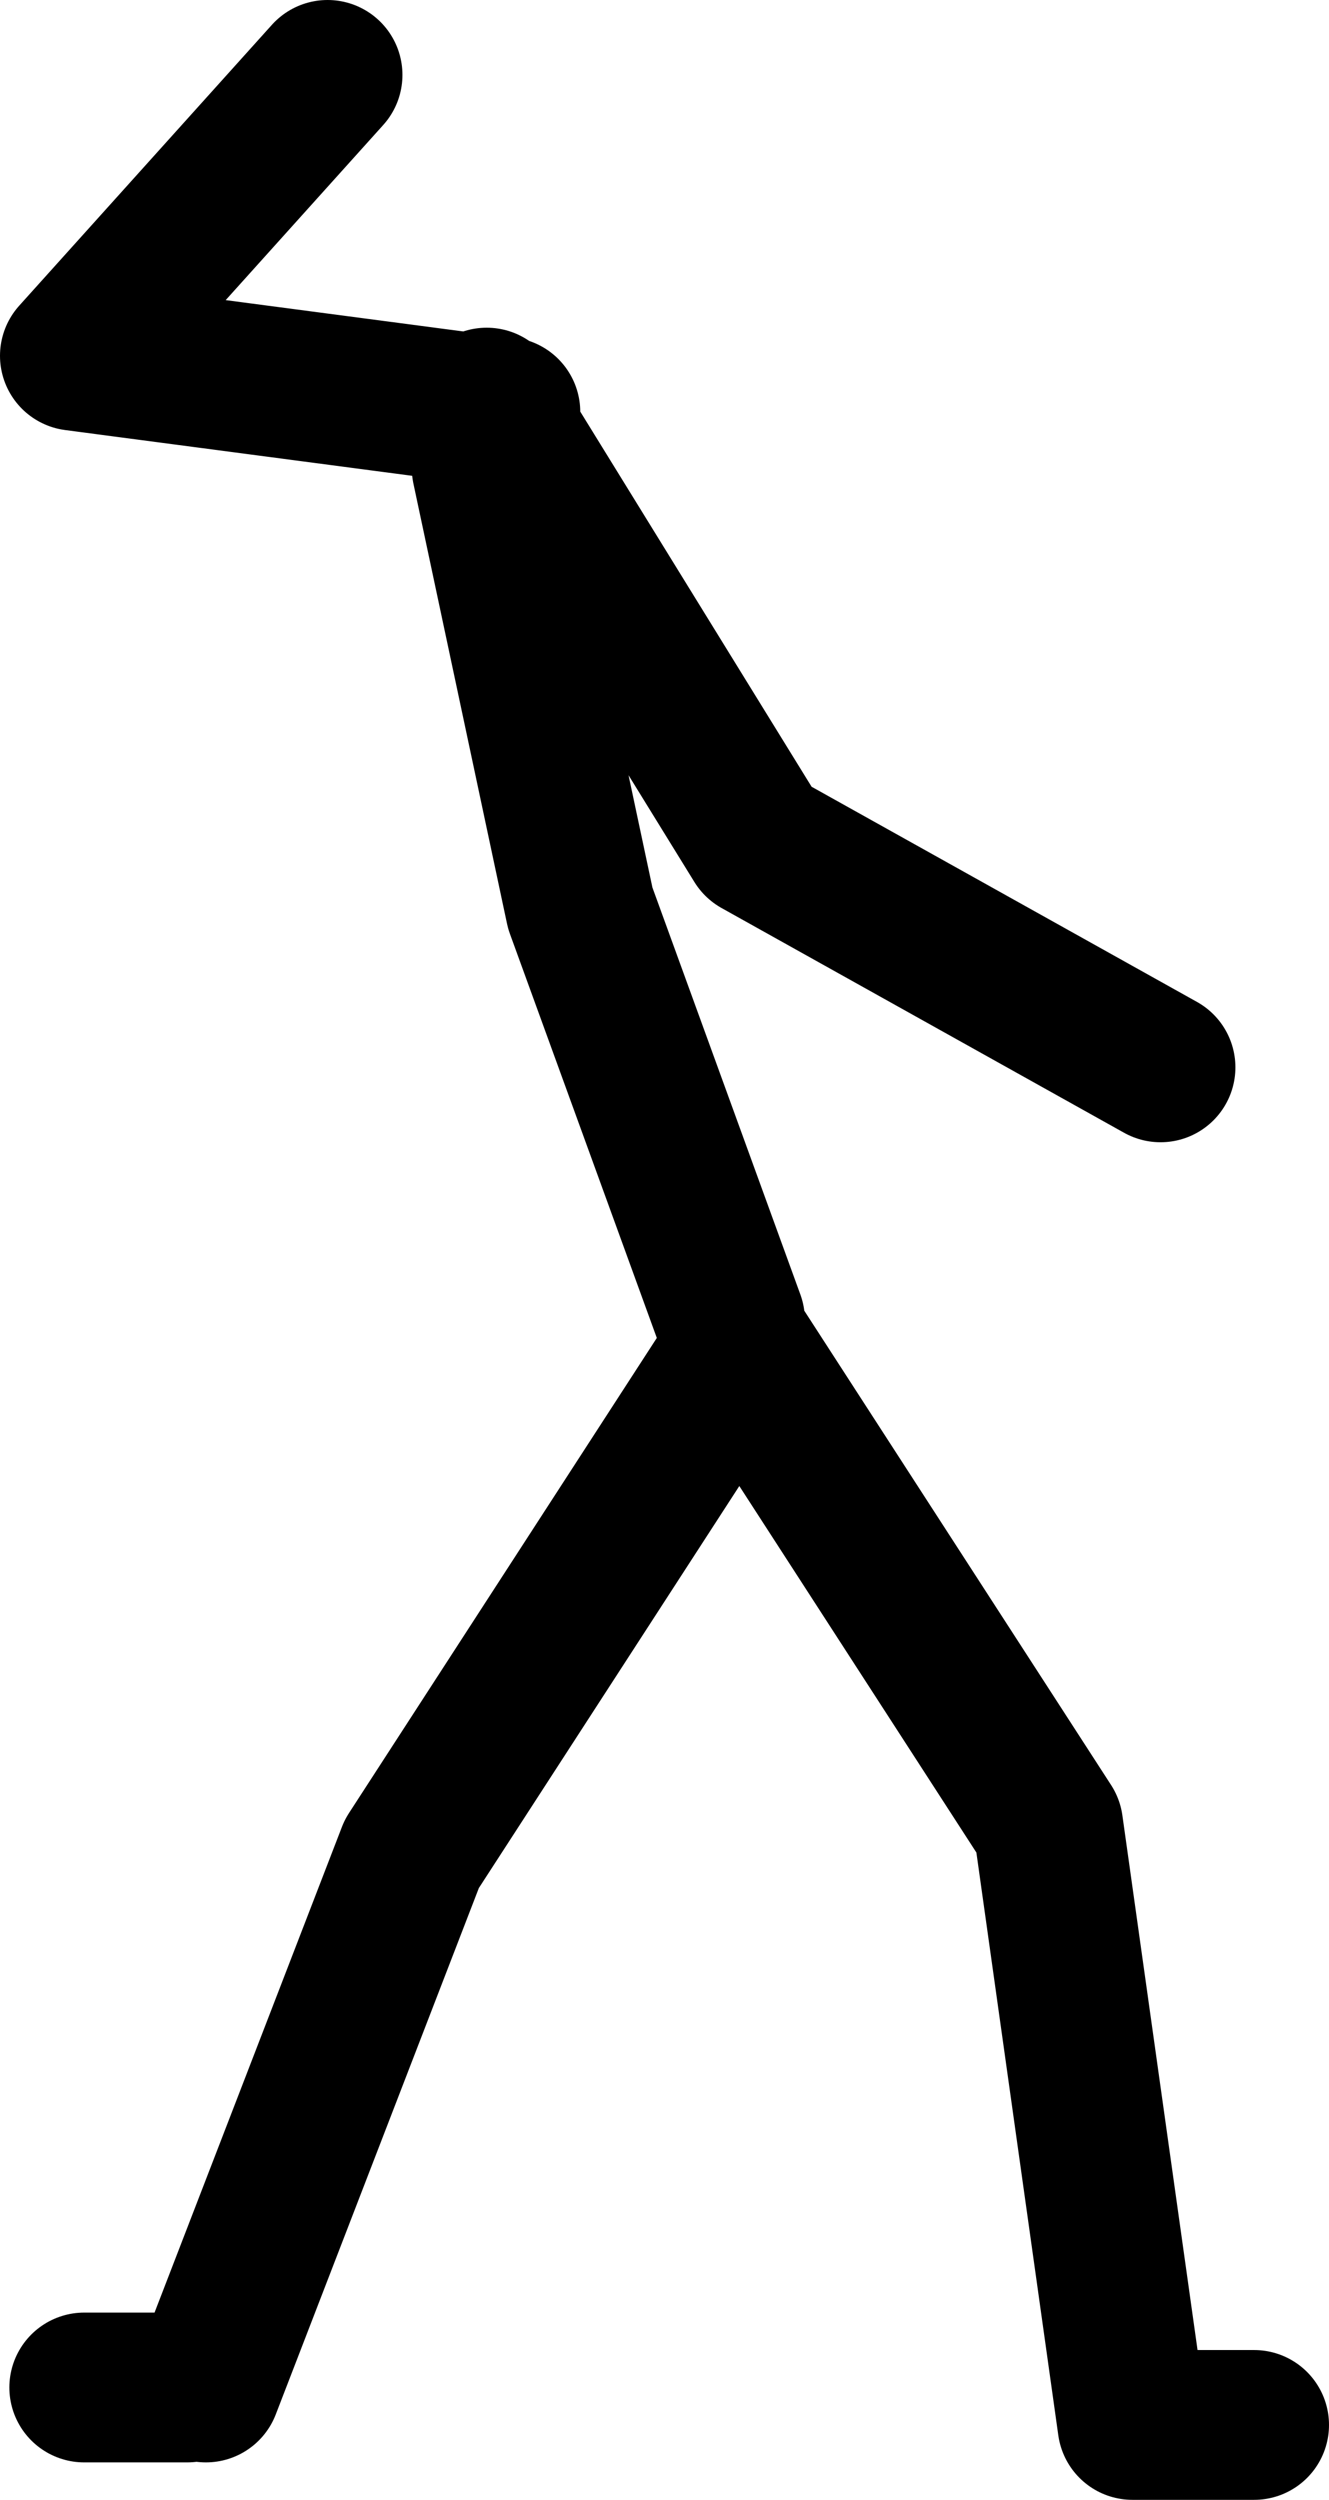
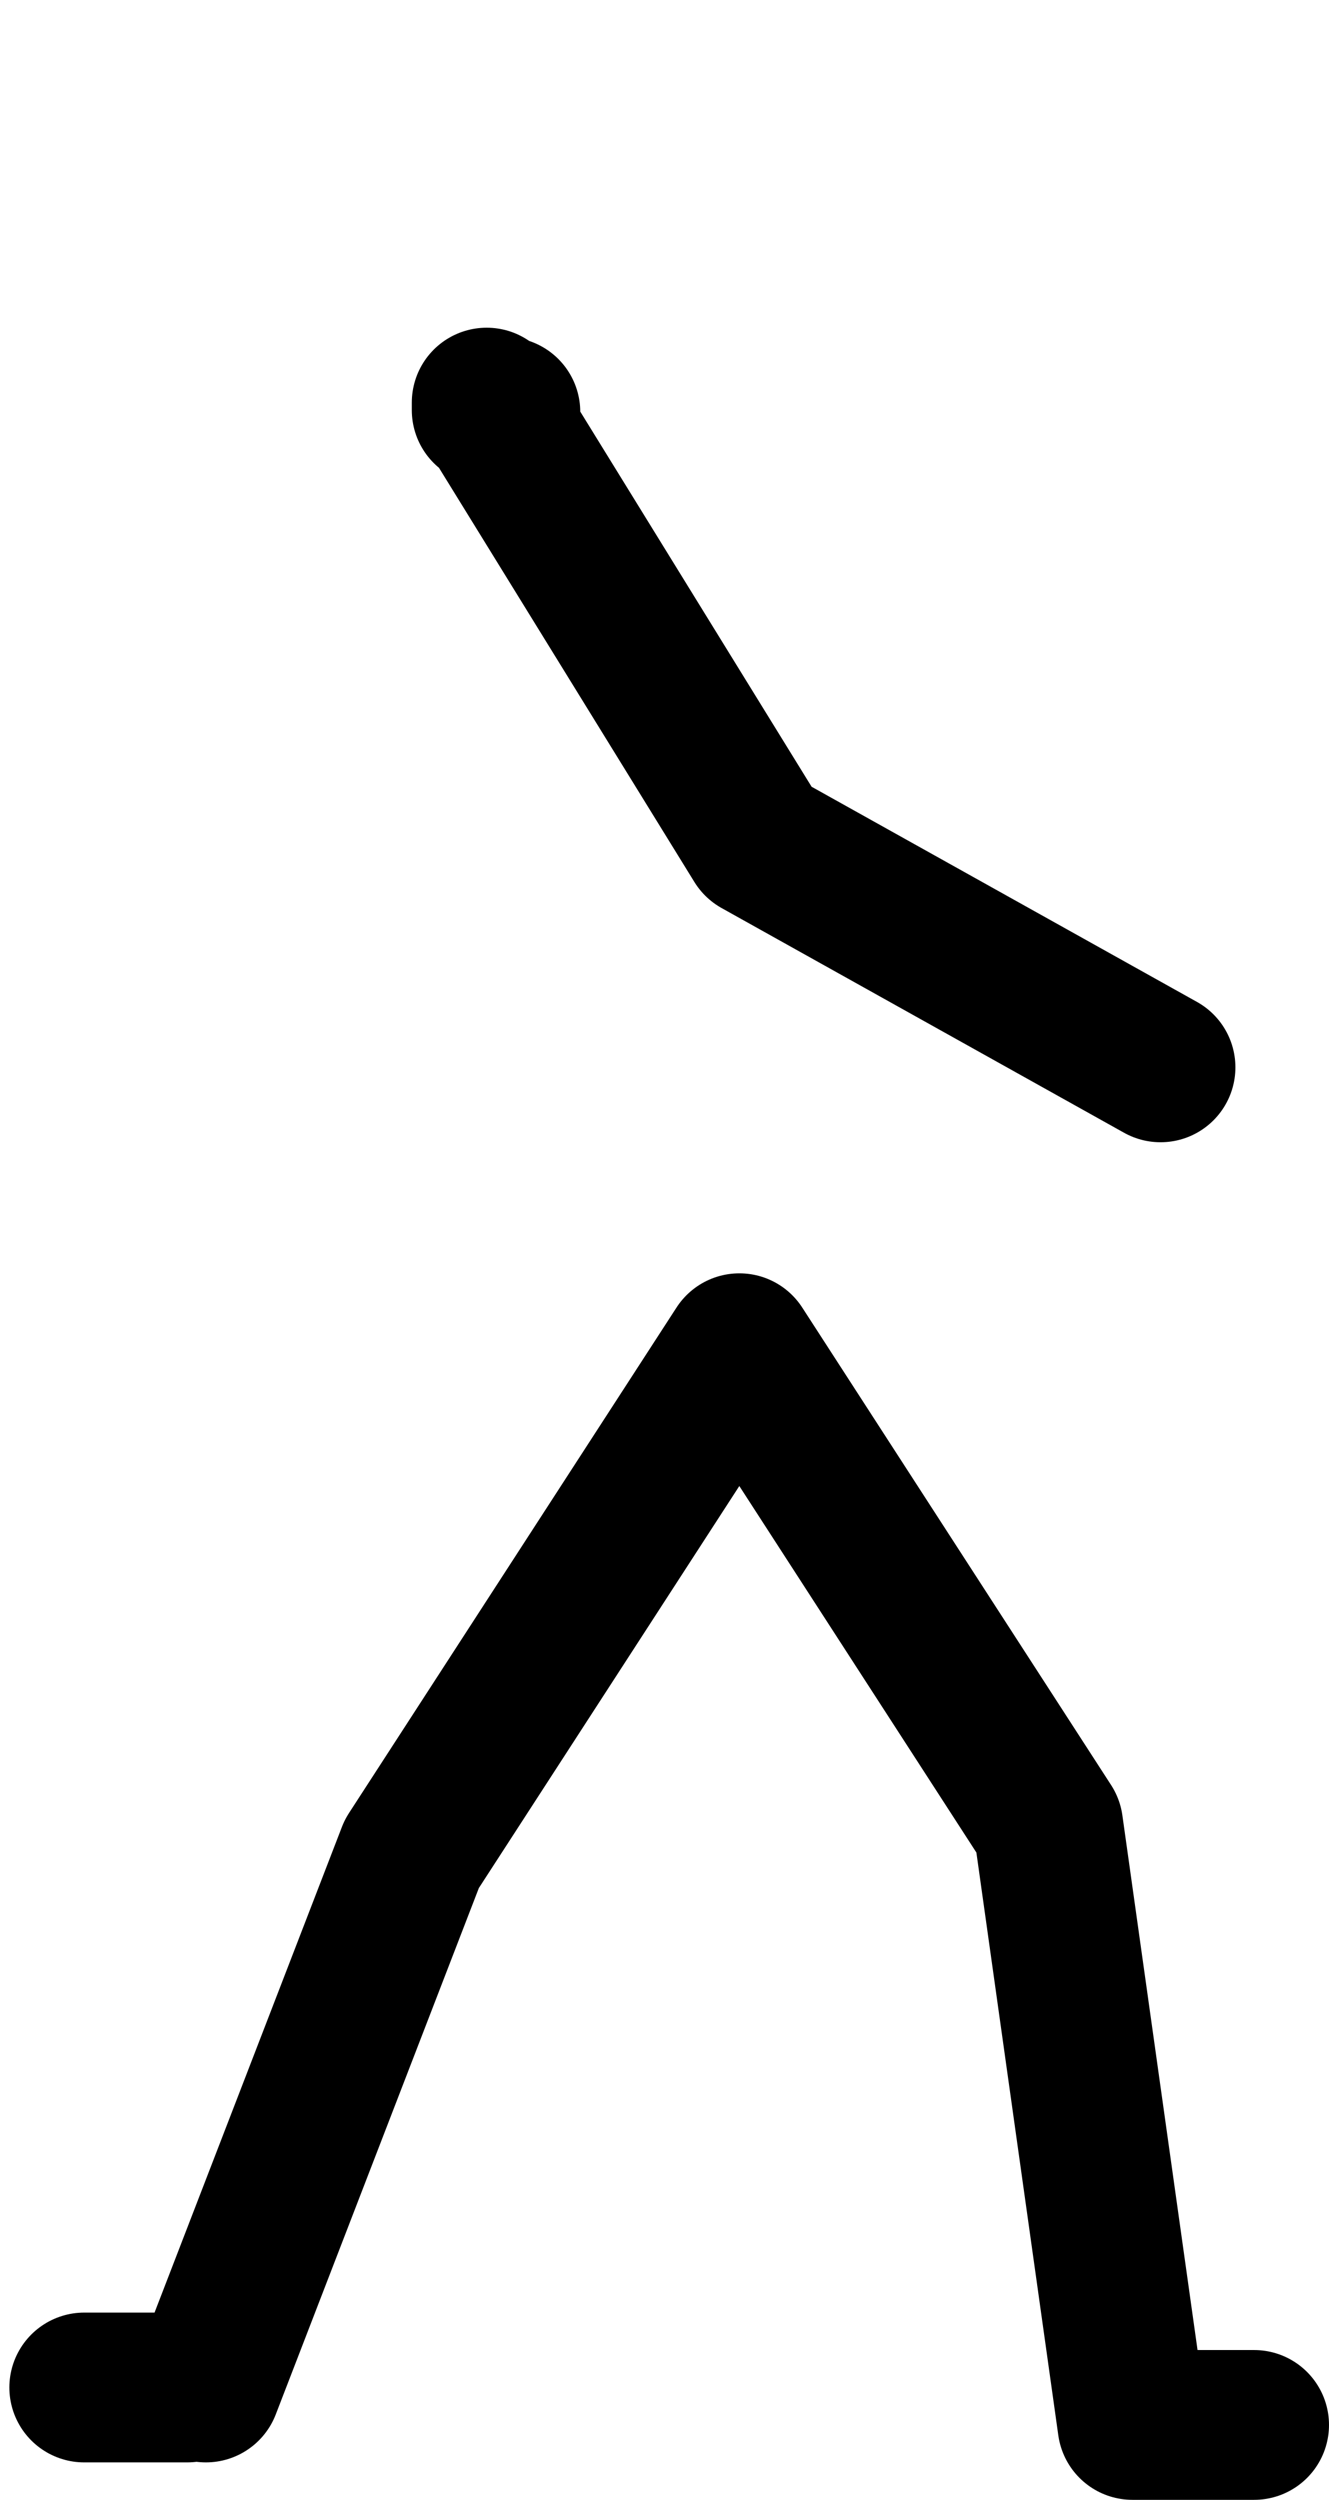
<svg xmlns="http://www.w3.org/2000/svg" height="133.5px" width="71.0px">
  <g transform="matrix(1.0, 0.0, 0.0, 1.0, 33.5, 129.5)">
-     <path d="M5.5 -59.0 L-2.5 -81.0 -7.5 -104.5 -7.5 -107.6 -29.5 -110.5 -16.0 -125.5 M-6.5 -107.5 L-7.25 -107.6 7.0 -84.5 28.5 -72.5 M-7.5 -107.6 L-7.25 -107.6 -7.5 -108.0 -7.5 -107.6 M-23.5 -2.0 L-29.0 -2.0 M33.5 0.0 L27.0 0.0 22.5 -32.0 6.0 -57.5 -11.5 -30.5 -22.5 -2.0" fill="none" stroke="#000000" stroke-linecap="round" stroke-linejoin="round" stroke-width="8.0" />
+     <path d="M5.5 -59.0 M-6.5 -107.5 L-7.25 -107.6 7.0 -84.5 28.5 -72.5 M-7.5 -107.6 L-7.25 -107.6 -7.5 -108.0 -7.5 -107.6 M-23.5 -2.0 L-29.0 -2.0 M33.5 0.0 L27.0 0.0 22.5 -32.0 6.0 -57.5 -11.5 -30.5 -22.5 -2.0" fill="none" stroke="#000000" stroke-linecap="round" stroke-linejoin="round" stroke-width="8.0" />
  </g>
</svg>